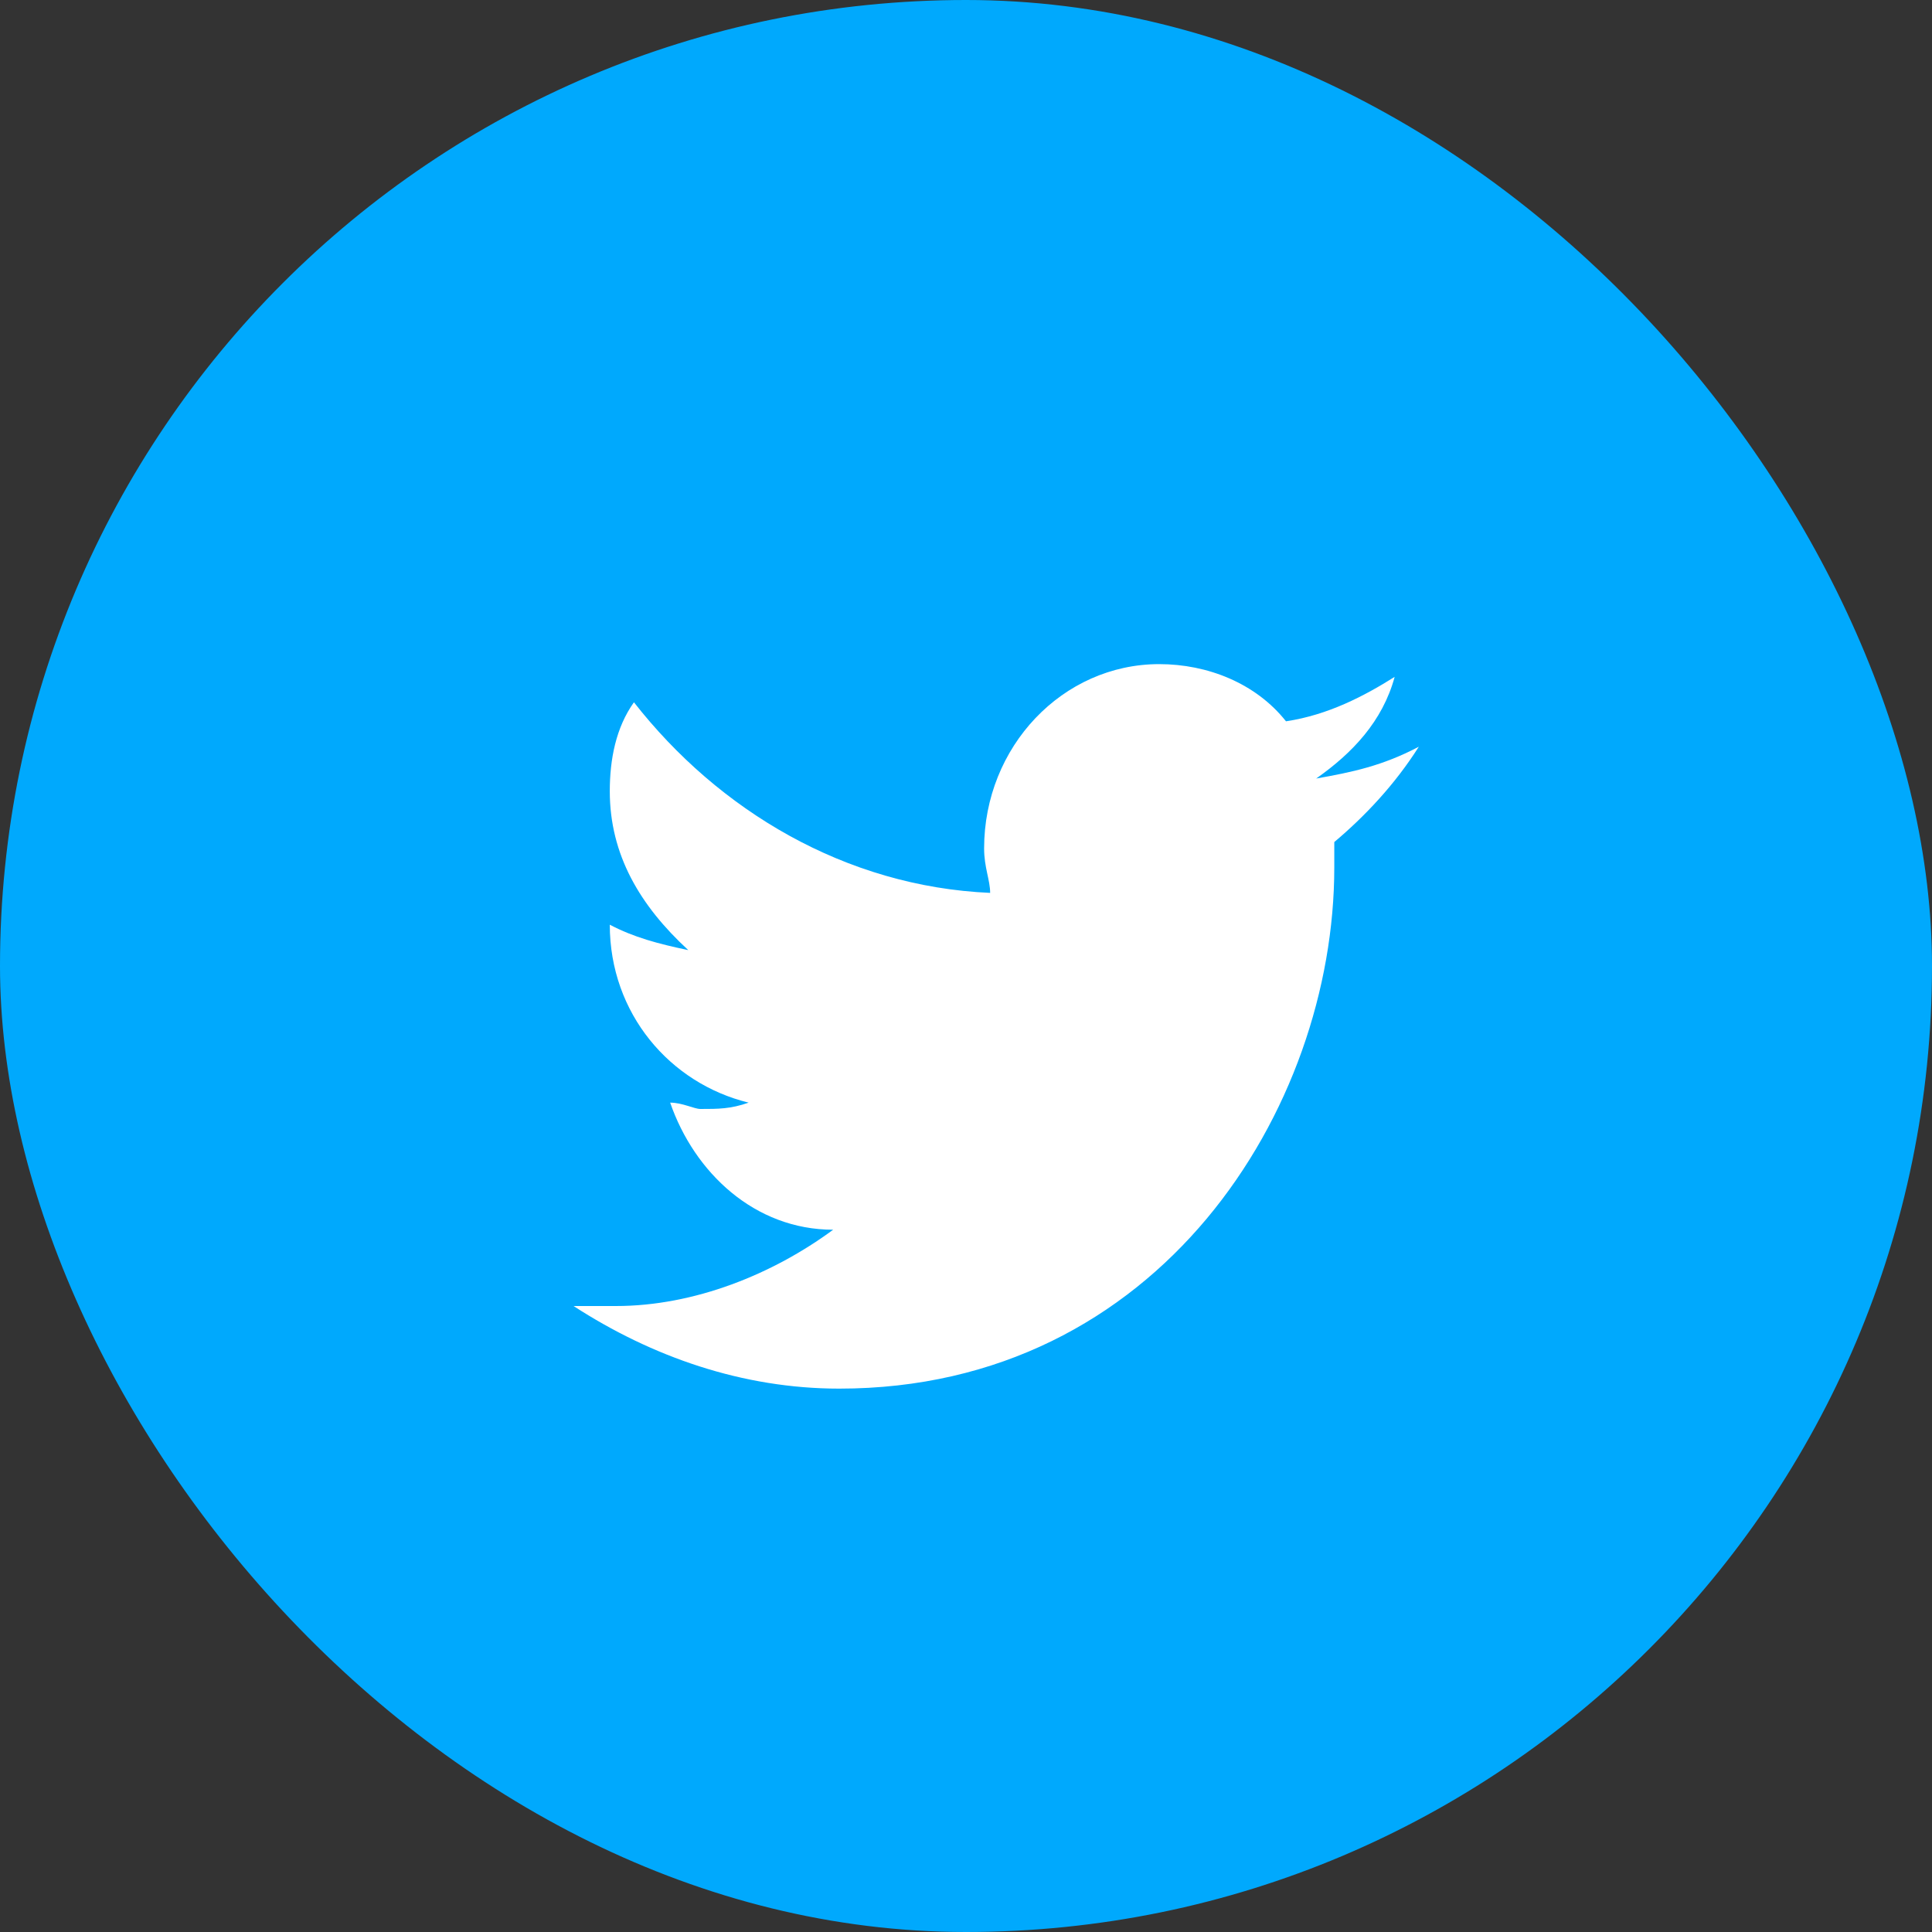
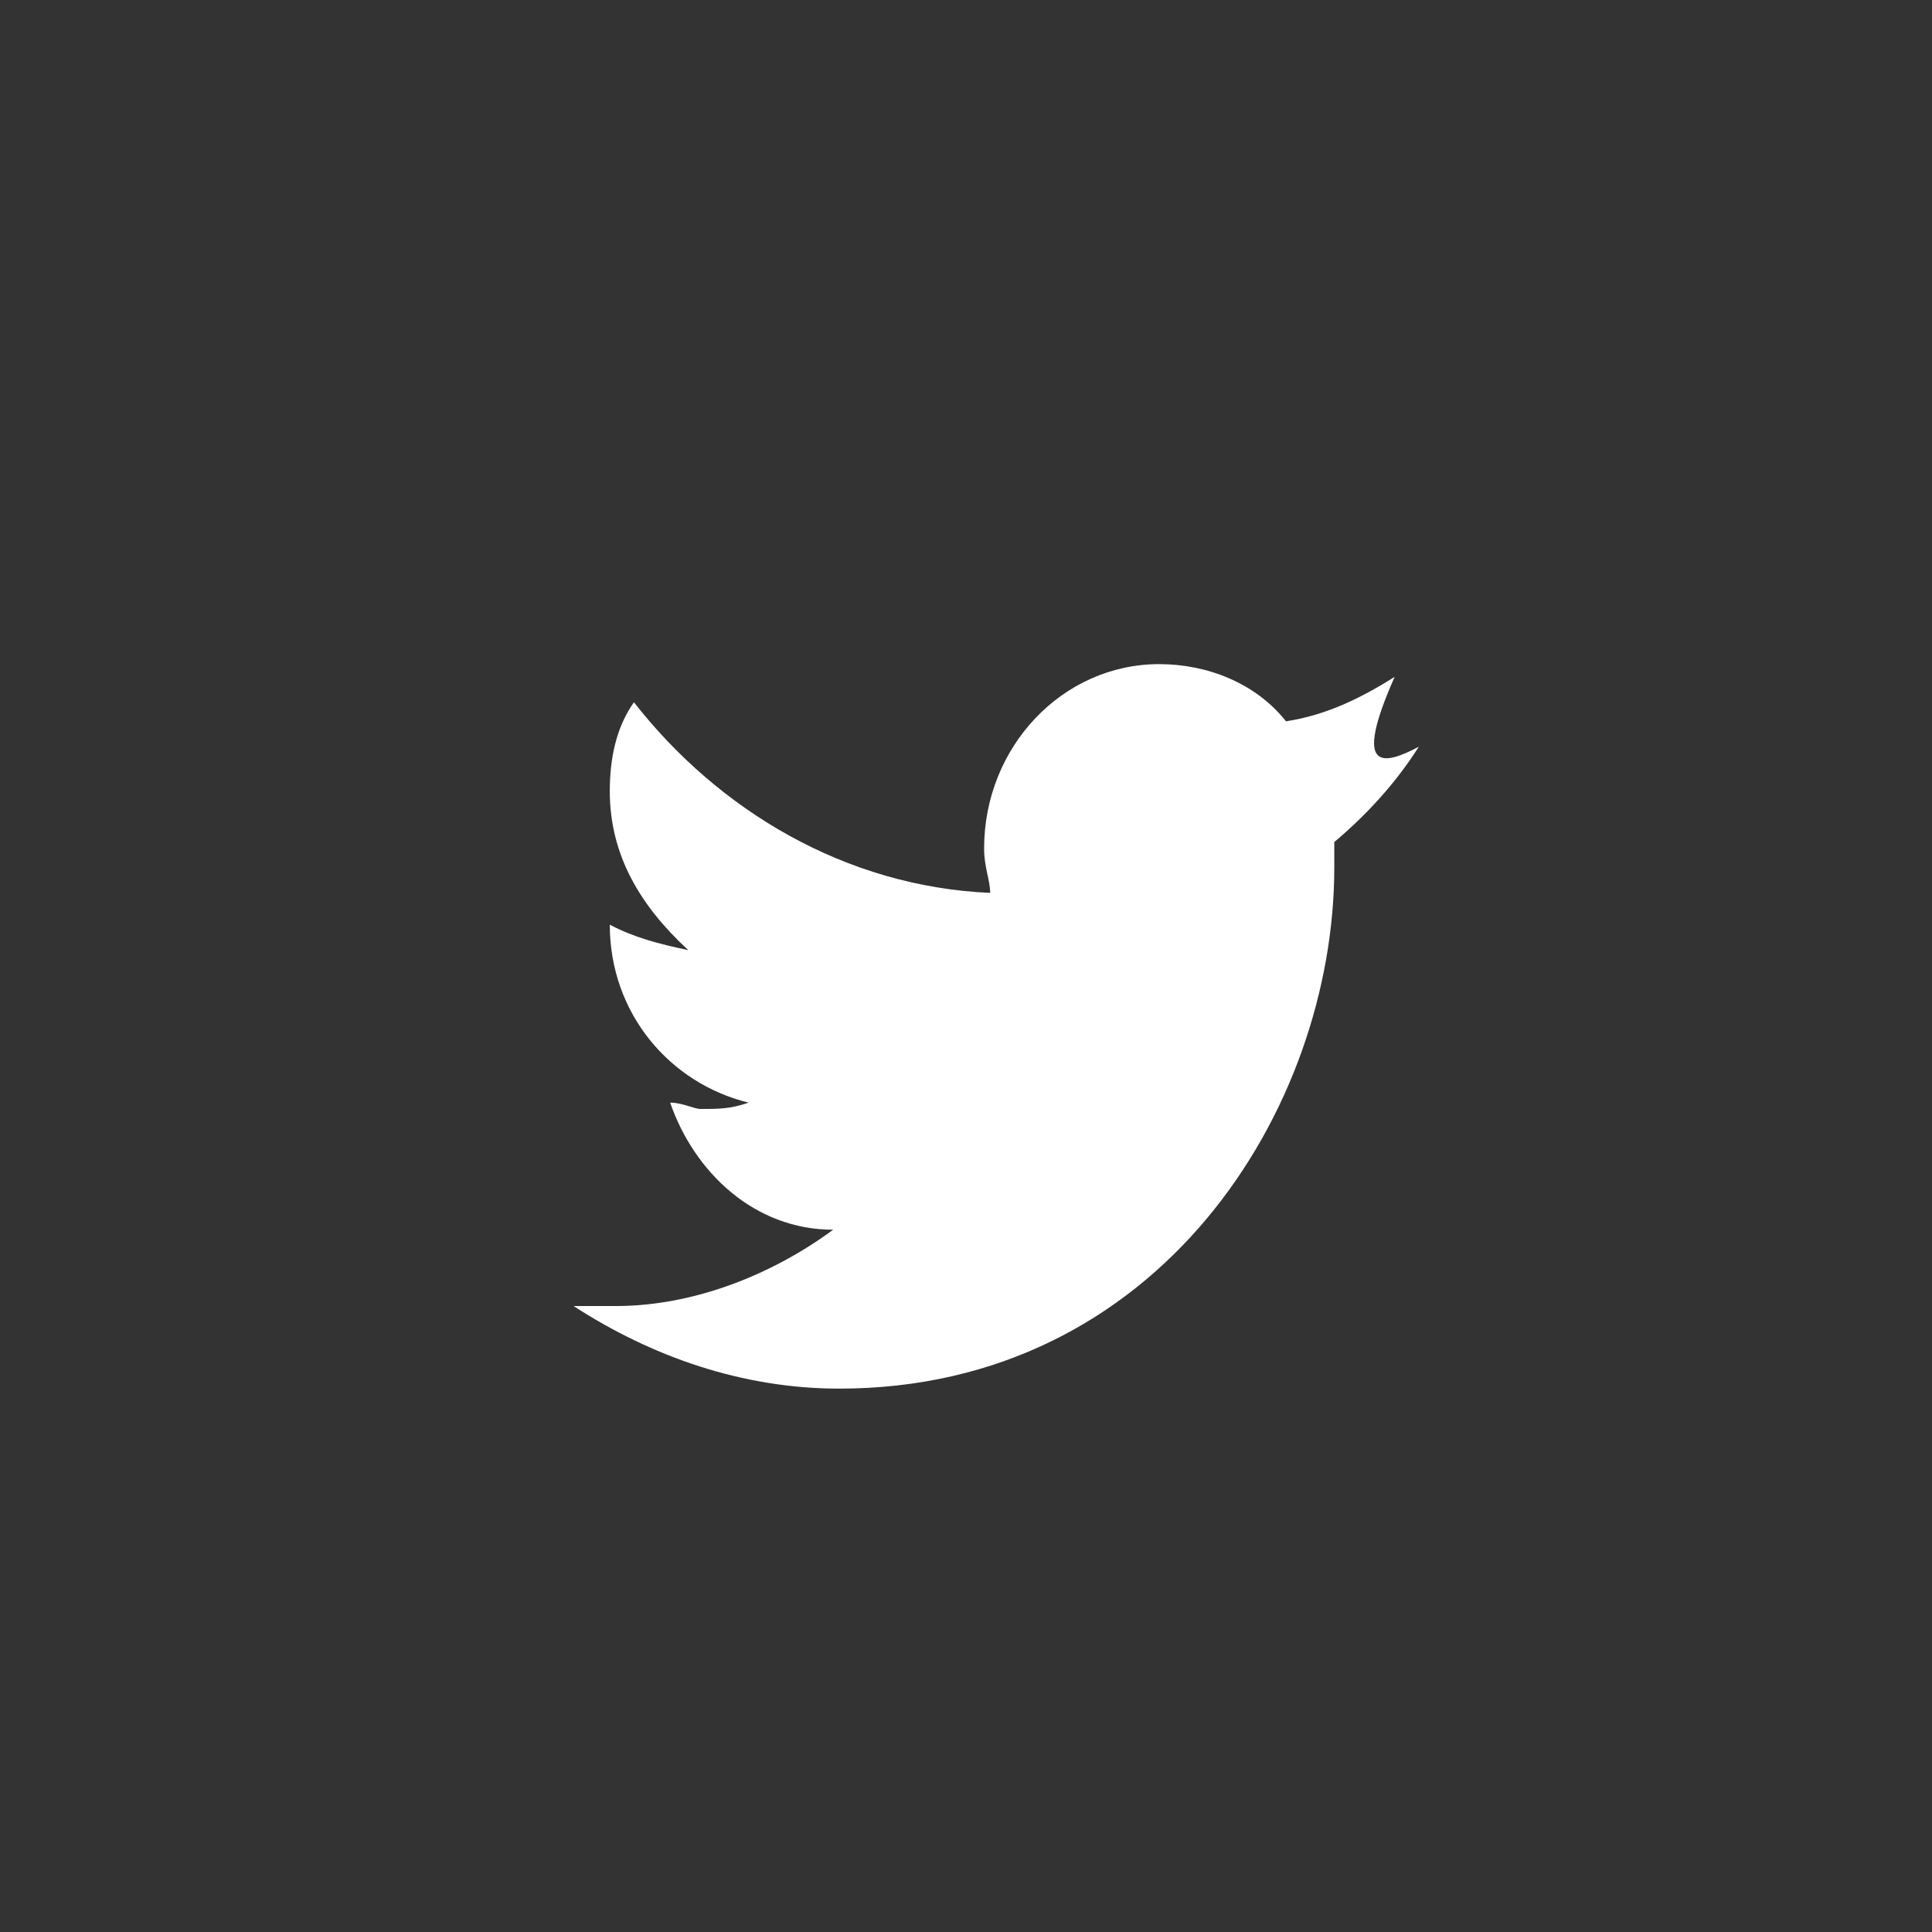
<svg xmlns="http://www.w3.org/2000/svg" width="32px" height="32px" viewBox="0 0 32 32" version="1.1">
  <rect x="0" y="0" width="32" height="32" fill="#333333" stroke="none" />
  <desc>Created with Sketch.</desc>
  <defs />
  <g id="Page-1" stroke="none" stroke-width="1" fill="none" fill-rule="evenodd">
    <g id="cao_article_1440" transform="translate(-1264, -336)">
      <g id="Group-6" transform="translate(624, 240)">
        <g id="1">
          <g id="main_news">
            <g id="news-copy-12">
              <g id="info-row" transform="translate(0, 96)">
                <g id="sharing-row" transform="translate(600, 0)">
                  <g id="tw" transform="translate(40, 0)">
-                     <rect id="Button" fill="#00A9FD" x="0" y="0" width="32" height="32" rx="16" />
-                     <path d="M22.1,13.947 L22.1,14.368 C22.1,18.368 19.2,23 13.9,23 C12.3,23 10.8,22.474 9.5,21.632 L10.2,21.632 C11.5,21.632 12.8,21.105 13.8,20.368 C12.5,20.368 11.5,19.421 11.1,18.263 C11.3,18.263 11.5,18.368 11.6,18.368 C11.9,18.368 12.1,18.368 12.4,18.263 C11.1,17.947 10.1,16.789 10.1,15.316 L10.1,15.316 C10.5,15.526 10.9,15.632 11.4,15.737 C10.6,15 10.1,14.158 10.1,13.105 C10.1,12.579 10.2,12.053 10.5,11.632 C11.9,13.421 14,14.684 16.4,14.789 C16.4,14.579 16.3,14.368 16.3,14.053 C16.3,12.368 17.6,11 19.2,11 C20,11 20.8,11.316 21.3,11.947 C22,11.842 22.6,11.526 23.1,11.211 C22.9,11.947 22.4,12.474 21.8,12.895 C22.4,12.789 22.9,12.684 23.5,12.368 C23.1,13 22.6,13.526 22.1,13.947 Z" id="Shape" fill="#FFFFFF" />
+                     <path d="M22.1,13.947 L22.1,14.368 C22.1,18.368 19.2,23 13.9,23 C12.3,23 10.8,22.474 9.5,21.632 L10.2,21.632 C11.5,21.632 12.8,21.105 13.8,20.368 C12.5,20.368 11.5,19.421 11.1,18.263 C11.3,18.263 11.5,18.368 11.6,18.368 C11.9,18.368 12.1,18.368 12.4,18.263 C11.1,17.947 10.1,16.789 10.1,15.316 L10.1,15.316 C10.5,15.526 10.9,15.632 11.4,15.737 C10.6,15 10.1,14.158 10.1,13.105 C10.1,12.579 10.2,12.053 10.5,11.632 C11.9,13.421 14,14.684 16.4,14.789 C16.4,14.579 16.3,14.368 16.3,14.053 C16.3,12.368 17.6,11 19.2,11 C20,11 20.8,11.316 21.3,11.947 C22,11.842 22.6,11.526 23.1,11.211 C22.4,12.789 22.9,12.684 23.5,12.368 C23.1,13 22.6,13.526 22.1,13.947 Z" id="Shape" fill="#FFFFFF" />
                  </g>
                </g>
              </g>
            </g>
          </g>
        </g>
      </g>
    </g>
  </g>
</svg>